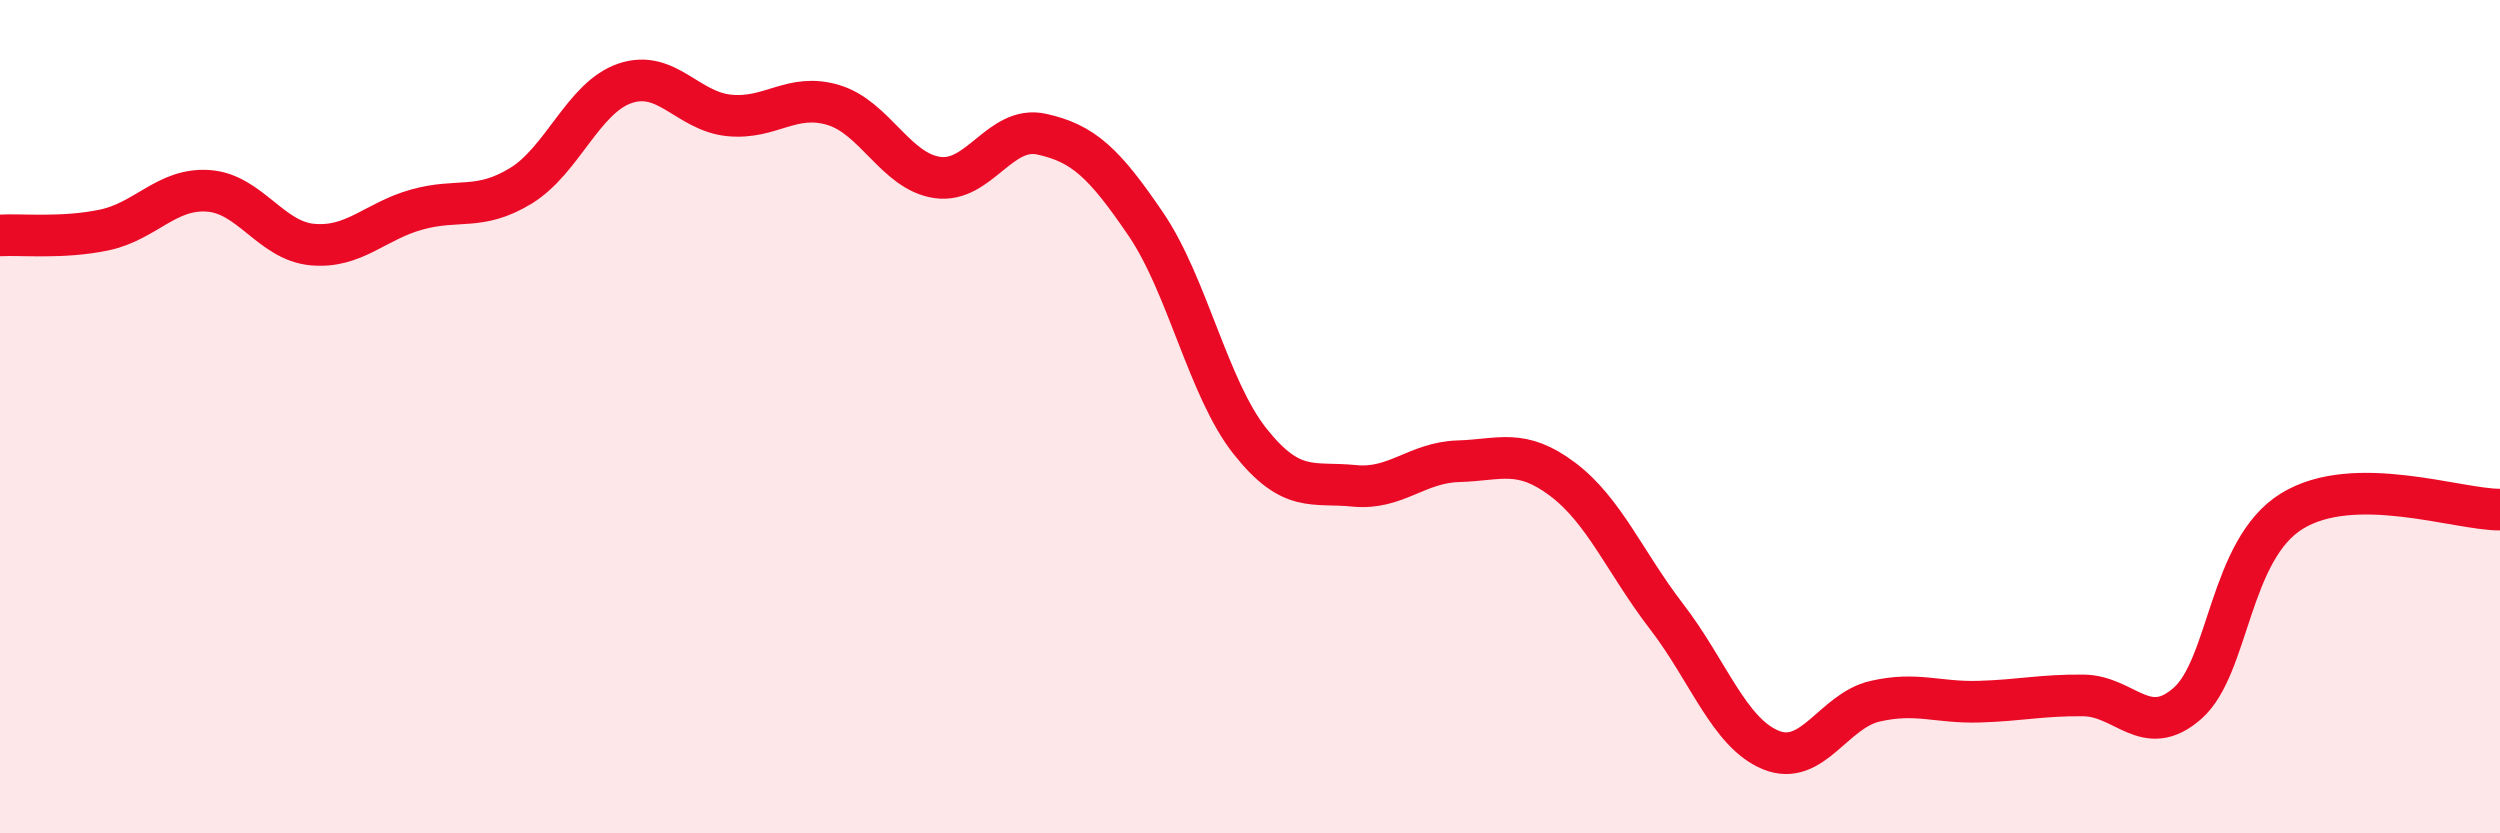
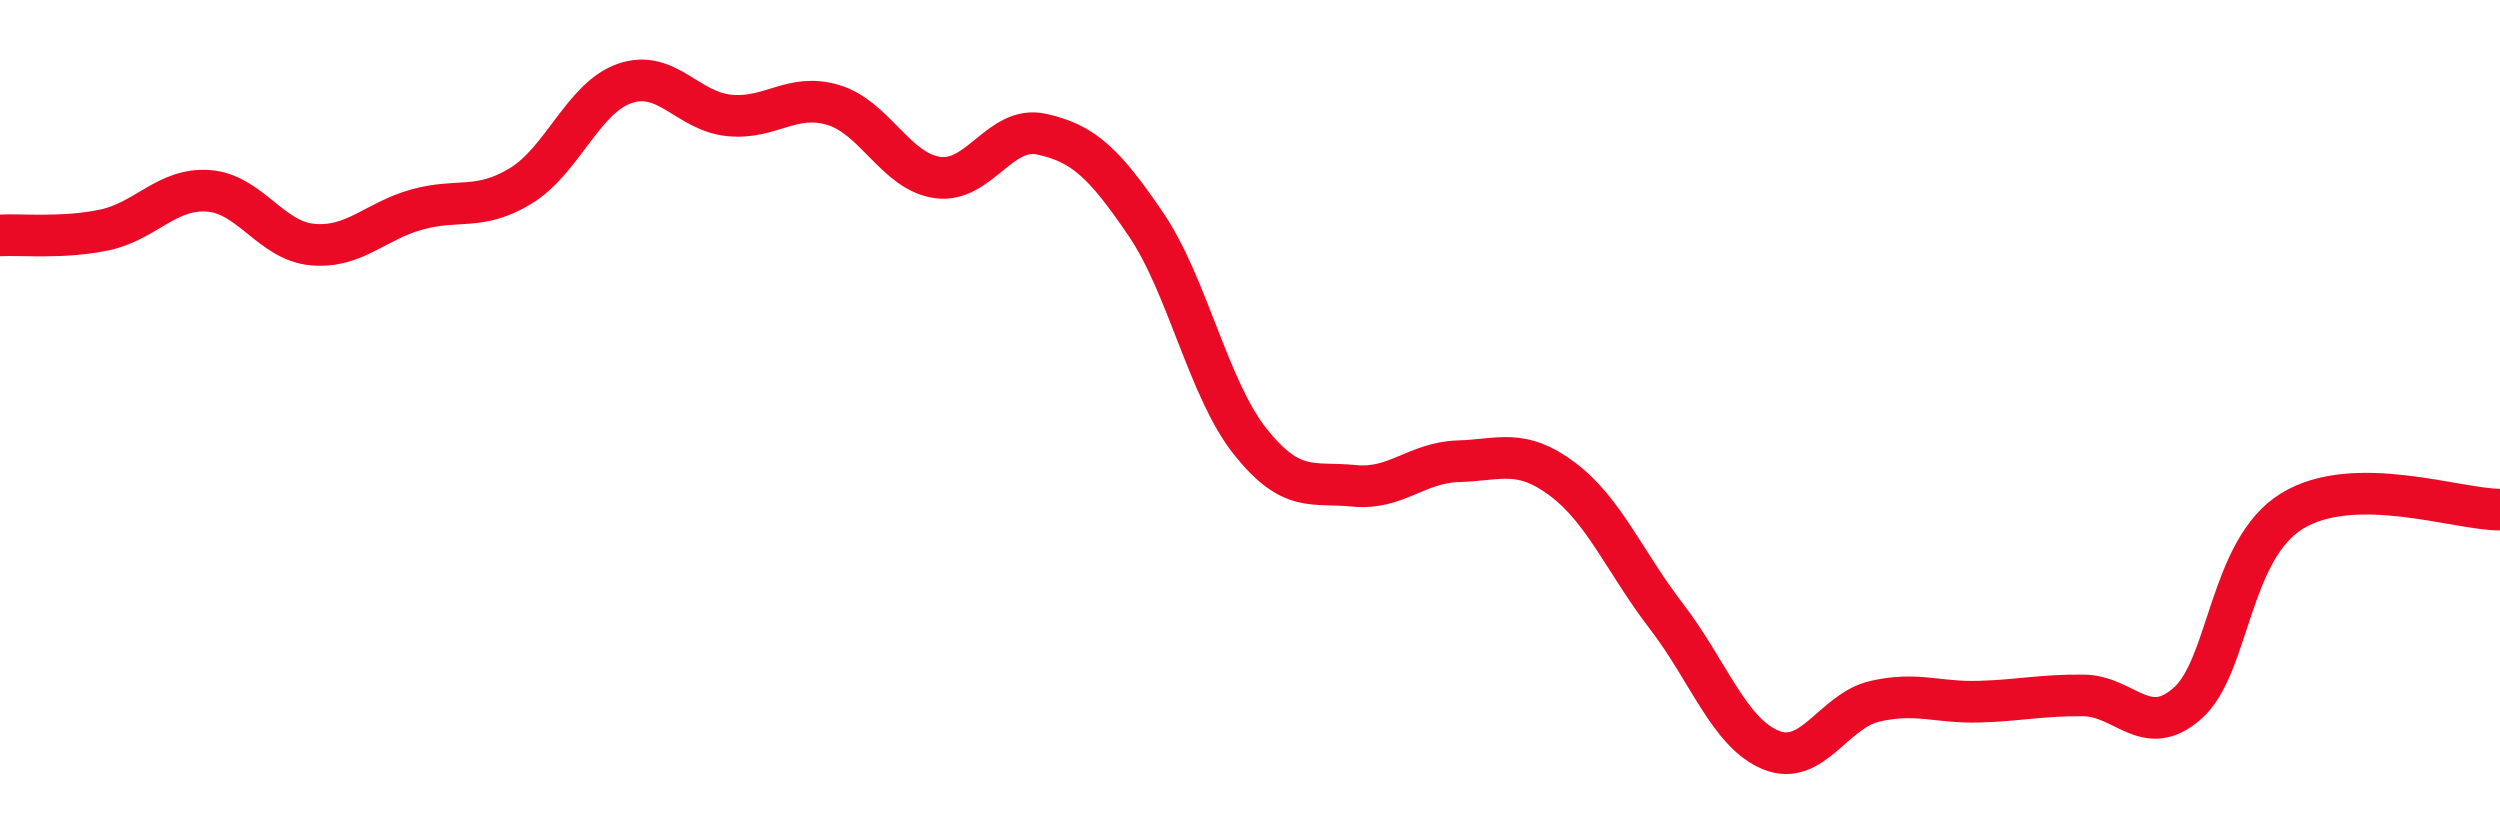
<svg xmlns="http://www.w3.org/2000/svg" width="60" height="20" viewBox="0 0 60 20">
-   <path d="M 0,5.65 C 0.5,5.62 1.5,5.73 2.5,5.52 C 3.5,5.31 4,4.51 5,4.58 C 6,4.65 6.5,5.78 7.5,5.87 C 8.5,5.96 9,5.31 10,5.03 C 11,4.75 11.5,5.07 12.5,4.46 C 13.5,3.85 14,2.34 15,2 C 16,1.66 16.5,2.67 17.5,2.77 C 18.5,2.87 19,2.22 20,2.52 C 21,2.82 21.5,4.12 22.5,4.26 C 23.5,4.4 24,3 25,3.22 C 26,3.44 26.5,3.91 27.5,5.38 C 28.5,6.85 29,9.33 30,10.59 C 31,11.85 31.5,11.56 32.5,11.66 C 33.5,11.76 34,11.1 35,11.07 C 36,11.04 36.5,10.75 37.5,11.5 C 38.5,12.25 39,13.5 40,14.8 C 41,16.1 41.5,17.59 42.5,18 C 43.5,18.41 44,17.06 45,16.83 C 46,16.6 46.5,16.87 47.5,16.84 C 48.5,16.81 49,16.68 50,16.69 C 51,16.7 51.5,17.76 52.5,16.88 C 53.5,16 53.5,13.2 55,12.27 C 56.5,11.34 59,12.24 60,12.23L60 20L0 20Z" fill="#EB0A25" opacity="0.1" stroke-linecap="round" stroke-linejoin="round" />
  <path d="M 0,5.65 C 0.5,5.62 1.5,5.73 2.5,5.52 C 3.5,5.31 4,4.51 5,4.58 C 6,4.65 6.5,5.78 7.5,5.87 C 8.5,5.96 9,5.31 10,5.03 C 11,4.75 11.5,5.07 12.5,4.46 C 13.5,3.85 14,2.34 15,2 C 16,1.66 16.5,2.67 17.5,2.77 C 18.5,2.87 19,2.22 20,2.52 C 21,2.82 21.5,4.12 22.5,4.26 C 23.5,4.4 24,3 25,3.22 C 26,3.44 26.5,3.91 27.5,5.38 C 28.5,6.85 29,9.33 30,10.59 C 31,11.85 31.5,11.56 32.5,11.66 C 33.5,11.76 34,11.1 35,11.07 C 36,11.04 36.5,10.75 37.5,11.5 C 38.5,12.25 39,13.5 40,14.8 C 41,16.1 41.5,17.59 42.5,18 C 43.5,18.41 44,17.06 45,16.83 C 46,16.6 46.5,16.87 47.5,16.84 C 48.5,16.81 49,16.68 50,16.69 C 51,16.7 51.5,17.76 52.5,16.88 C 53.5,16 53.5,13.2 55,12.27 C 56.5,11.34 59,12.24 60,12.23" stroke="#EB0A25" stroke-width="1" fill="none" stroke-linecap="round" stroke-linejoin="round" />
</svg>